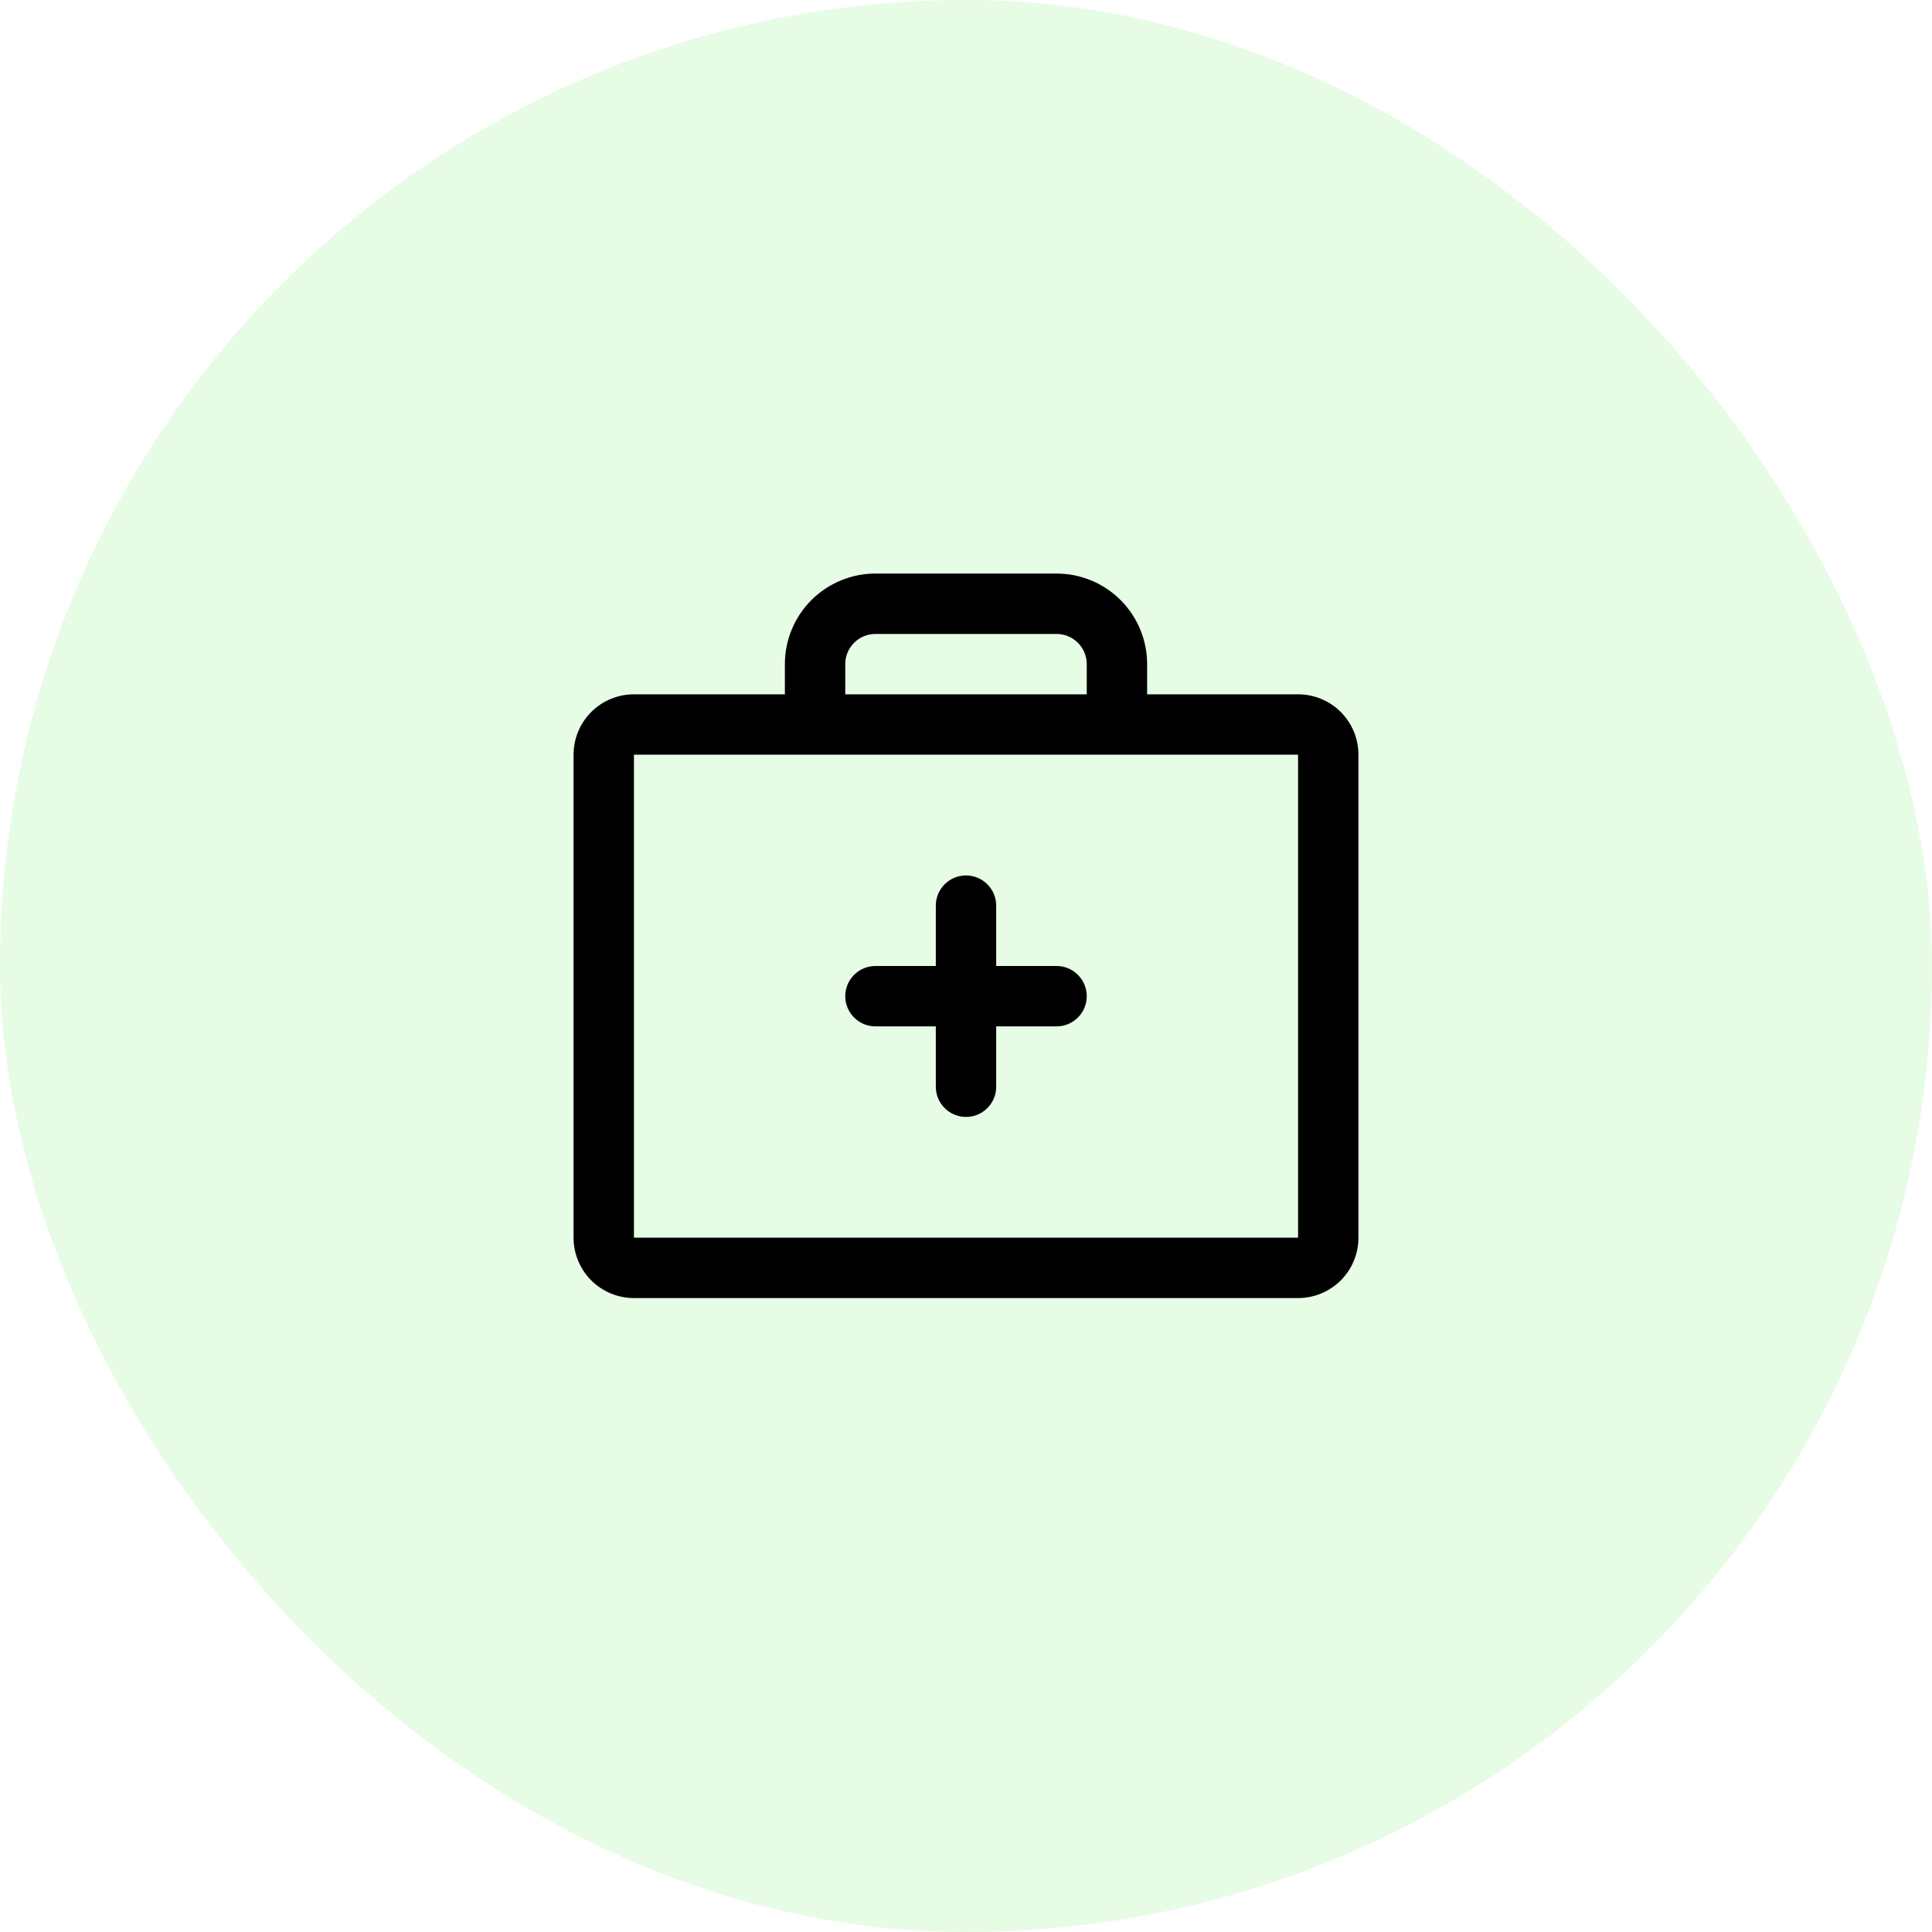
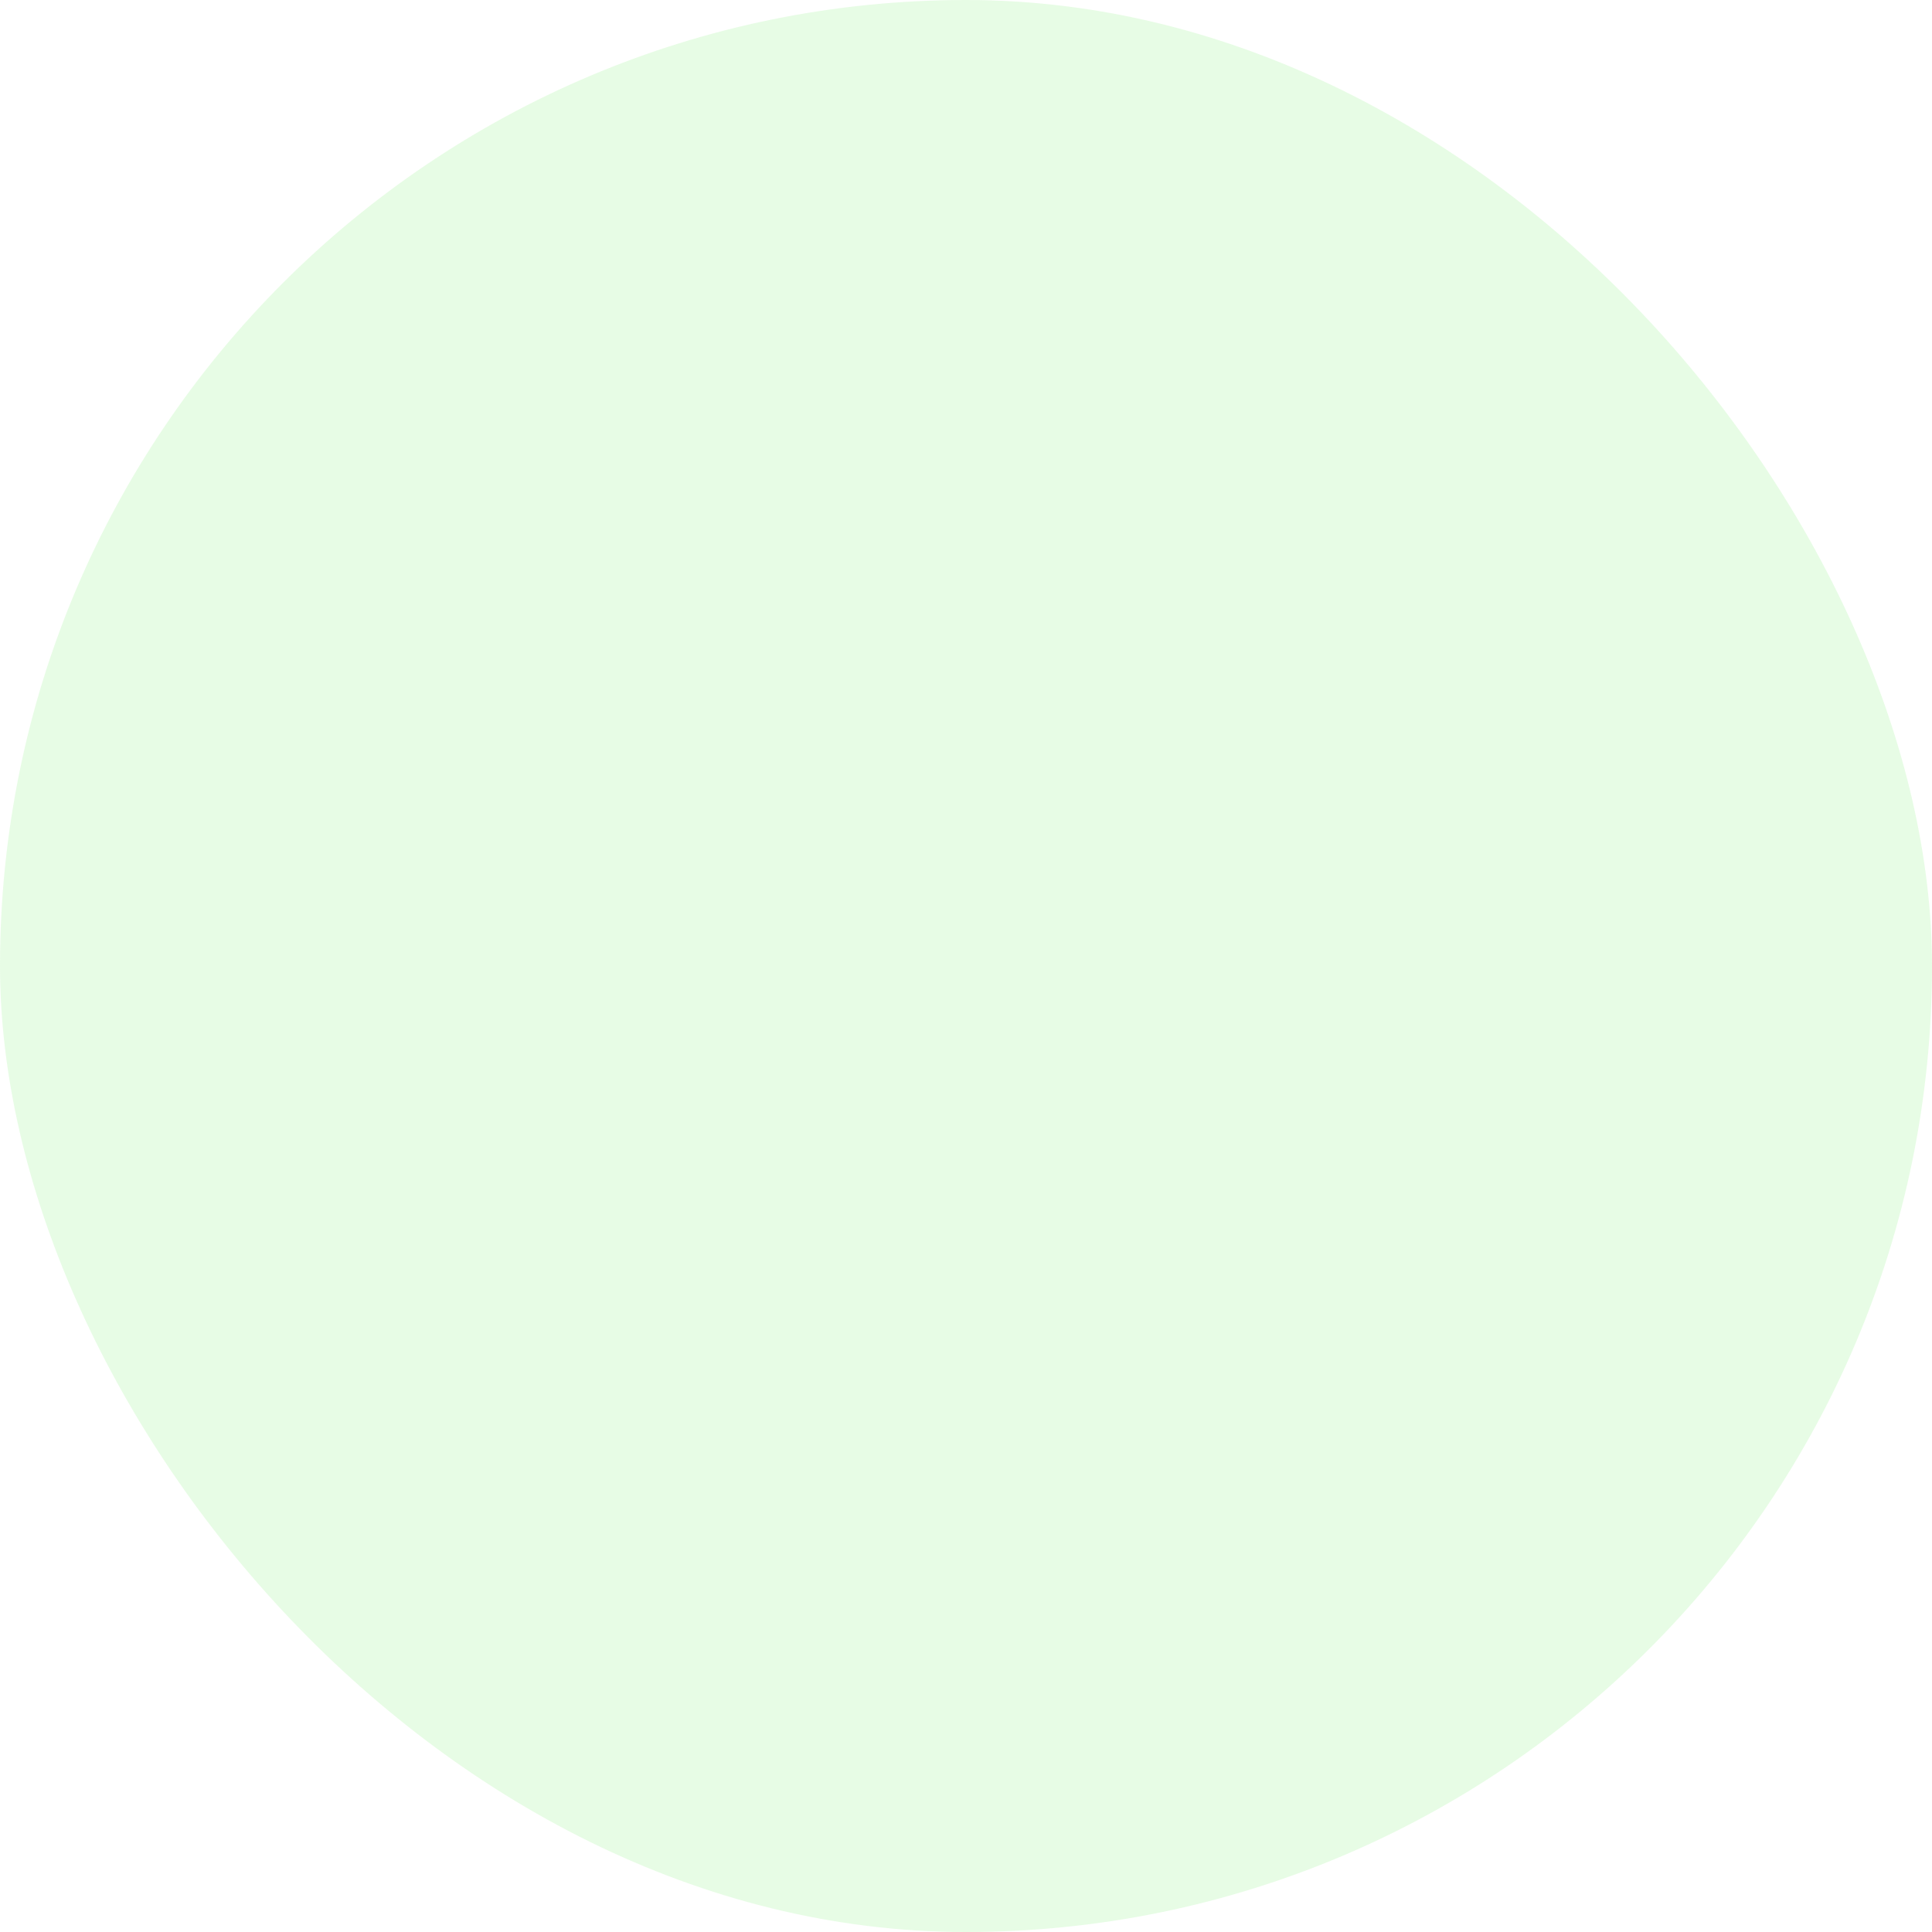
<svg xmlns="http://www.w3.org/2000/svg" width="48" height="48" viewBox="0 0 48 48" fill="none">
  <rect width="48" height="48" rx="24" fill="#ADF3A8" fill-opacity="0.3" />
-   <path d="M32.25 17.25H28.5V16.5C28.5 15.903 28.263 15.331 27.841 14.909C27.419 14.487 26.847 14.25 26.25 14.25H21.75C21.153 14.25 20.581 14.487 20.159 14.909C19.737 15.331 19.5 15.903 19.5 16.5V17.25H15.75C15.352 17.25 14.971 17.408 14.689 17.689C14.408 17.971 14.25 18.352 14.25 18.75V30.75C14.25 31.148 14.408 31.529 14.689 31.811C14.971 32.092 15.352 32.25 15.75 32.25H32.25C32.648 32.25 33.029 32.092 33.311 31.811C33.592 31.529 33.75 31.148 33.75 30.75V18.75C33.75 18.352 33.592 17.971 33.311 17.689C33.029 17.408 32.648 17.25 32.25 17.25ZM21 16.5C21 16.301 21.079 16.11 21.22 15.97C21.36 15.829 21.551 15.75 21.75 15.75H26.25C26.449 15.75 26.64 15.829 26.78 15.97C26.921 16.11 27 16.301 27 16.5V17.25H21V16.5ZM32.25 30.75H15.75V18.75H32.25V30.75ZM27 24.75C27 24.949 26.921 25.14 26.78 25.28C26.64 25.421 26.449 25.5 26.25 25.5H24.75V27C24.75 27.199 24.671 27.39 24.53 27.53C24.39 27.671 24.199 27.75 24 27.75C23.801 27.75 23.61 27.671 23.47 27.53C23.329 27.39 23.25 27.199 23.25 27V25.5H21.75C21.551 25.5 21.36 25.421 21.22 25.28C21.079 25.14 21 24.949 21 24.75C21 24.551 21.079 24.36 21.22 24.22C21.36 24.079 21.551 24 21.75 24H23.25V22.5C23.25 22.301 23.329 22.11 23.47 21.97C23.61 21.829 23.801 21.75 24 21.75C24.199 21.75 24.39 21.829 24.53 21.97C24.671 22.11 24.75 22.301 24.75 22.5V24H26.25C26.449 24 26.64 24.079 26.78 24.22C26.921 24.36 27 24.551 27 24.75Z" fill="black" />
</svg>